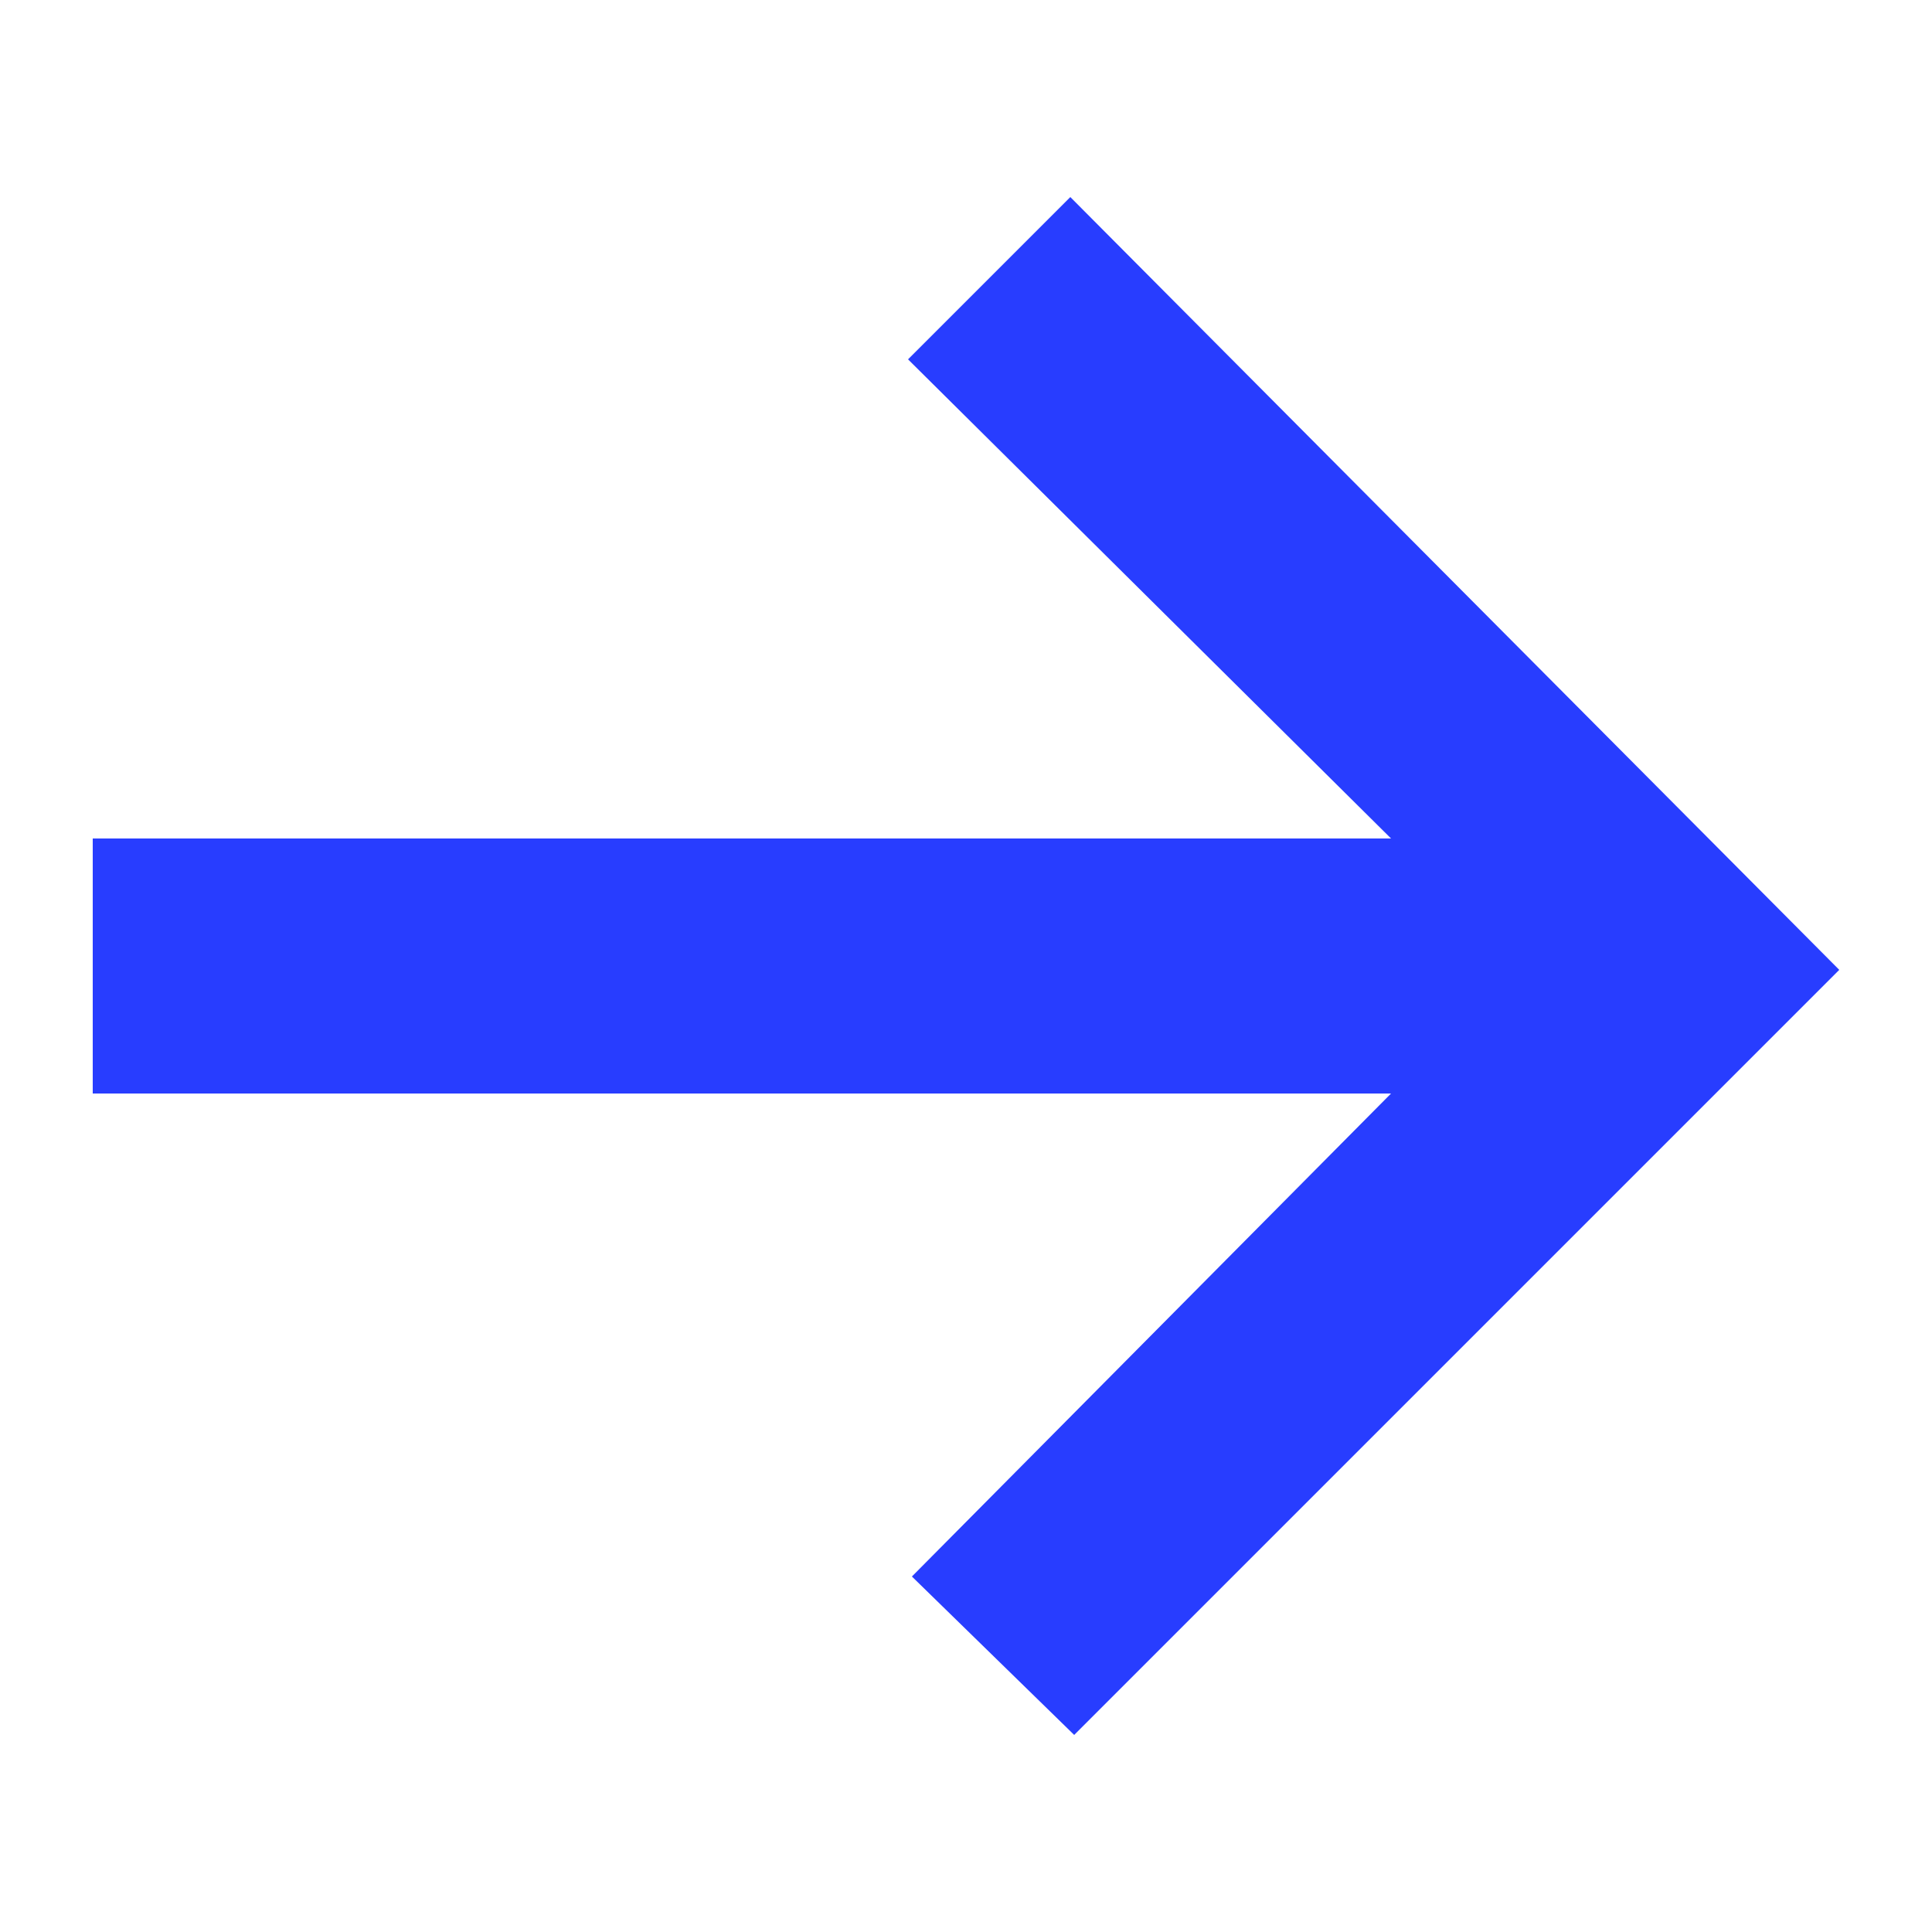
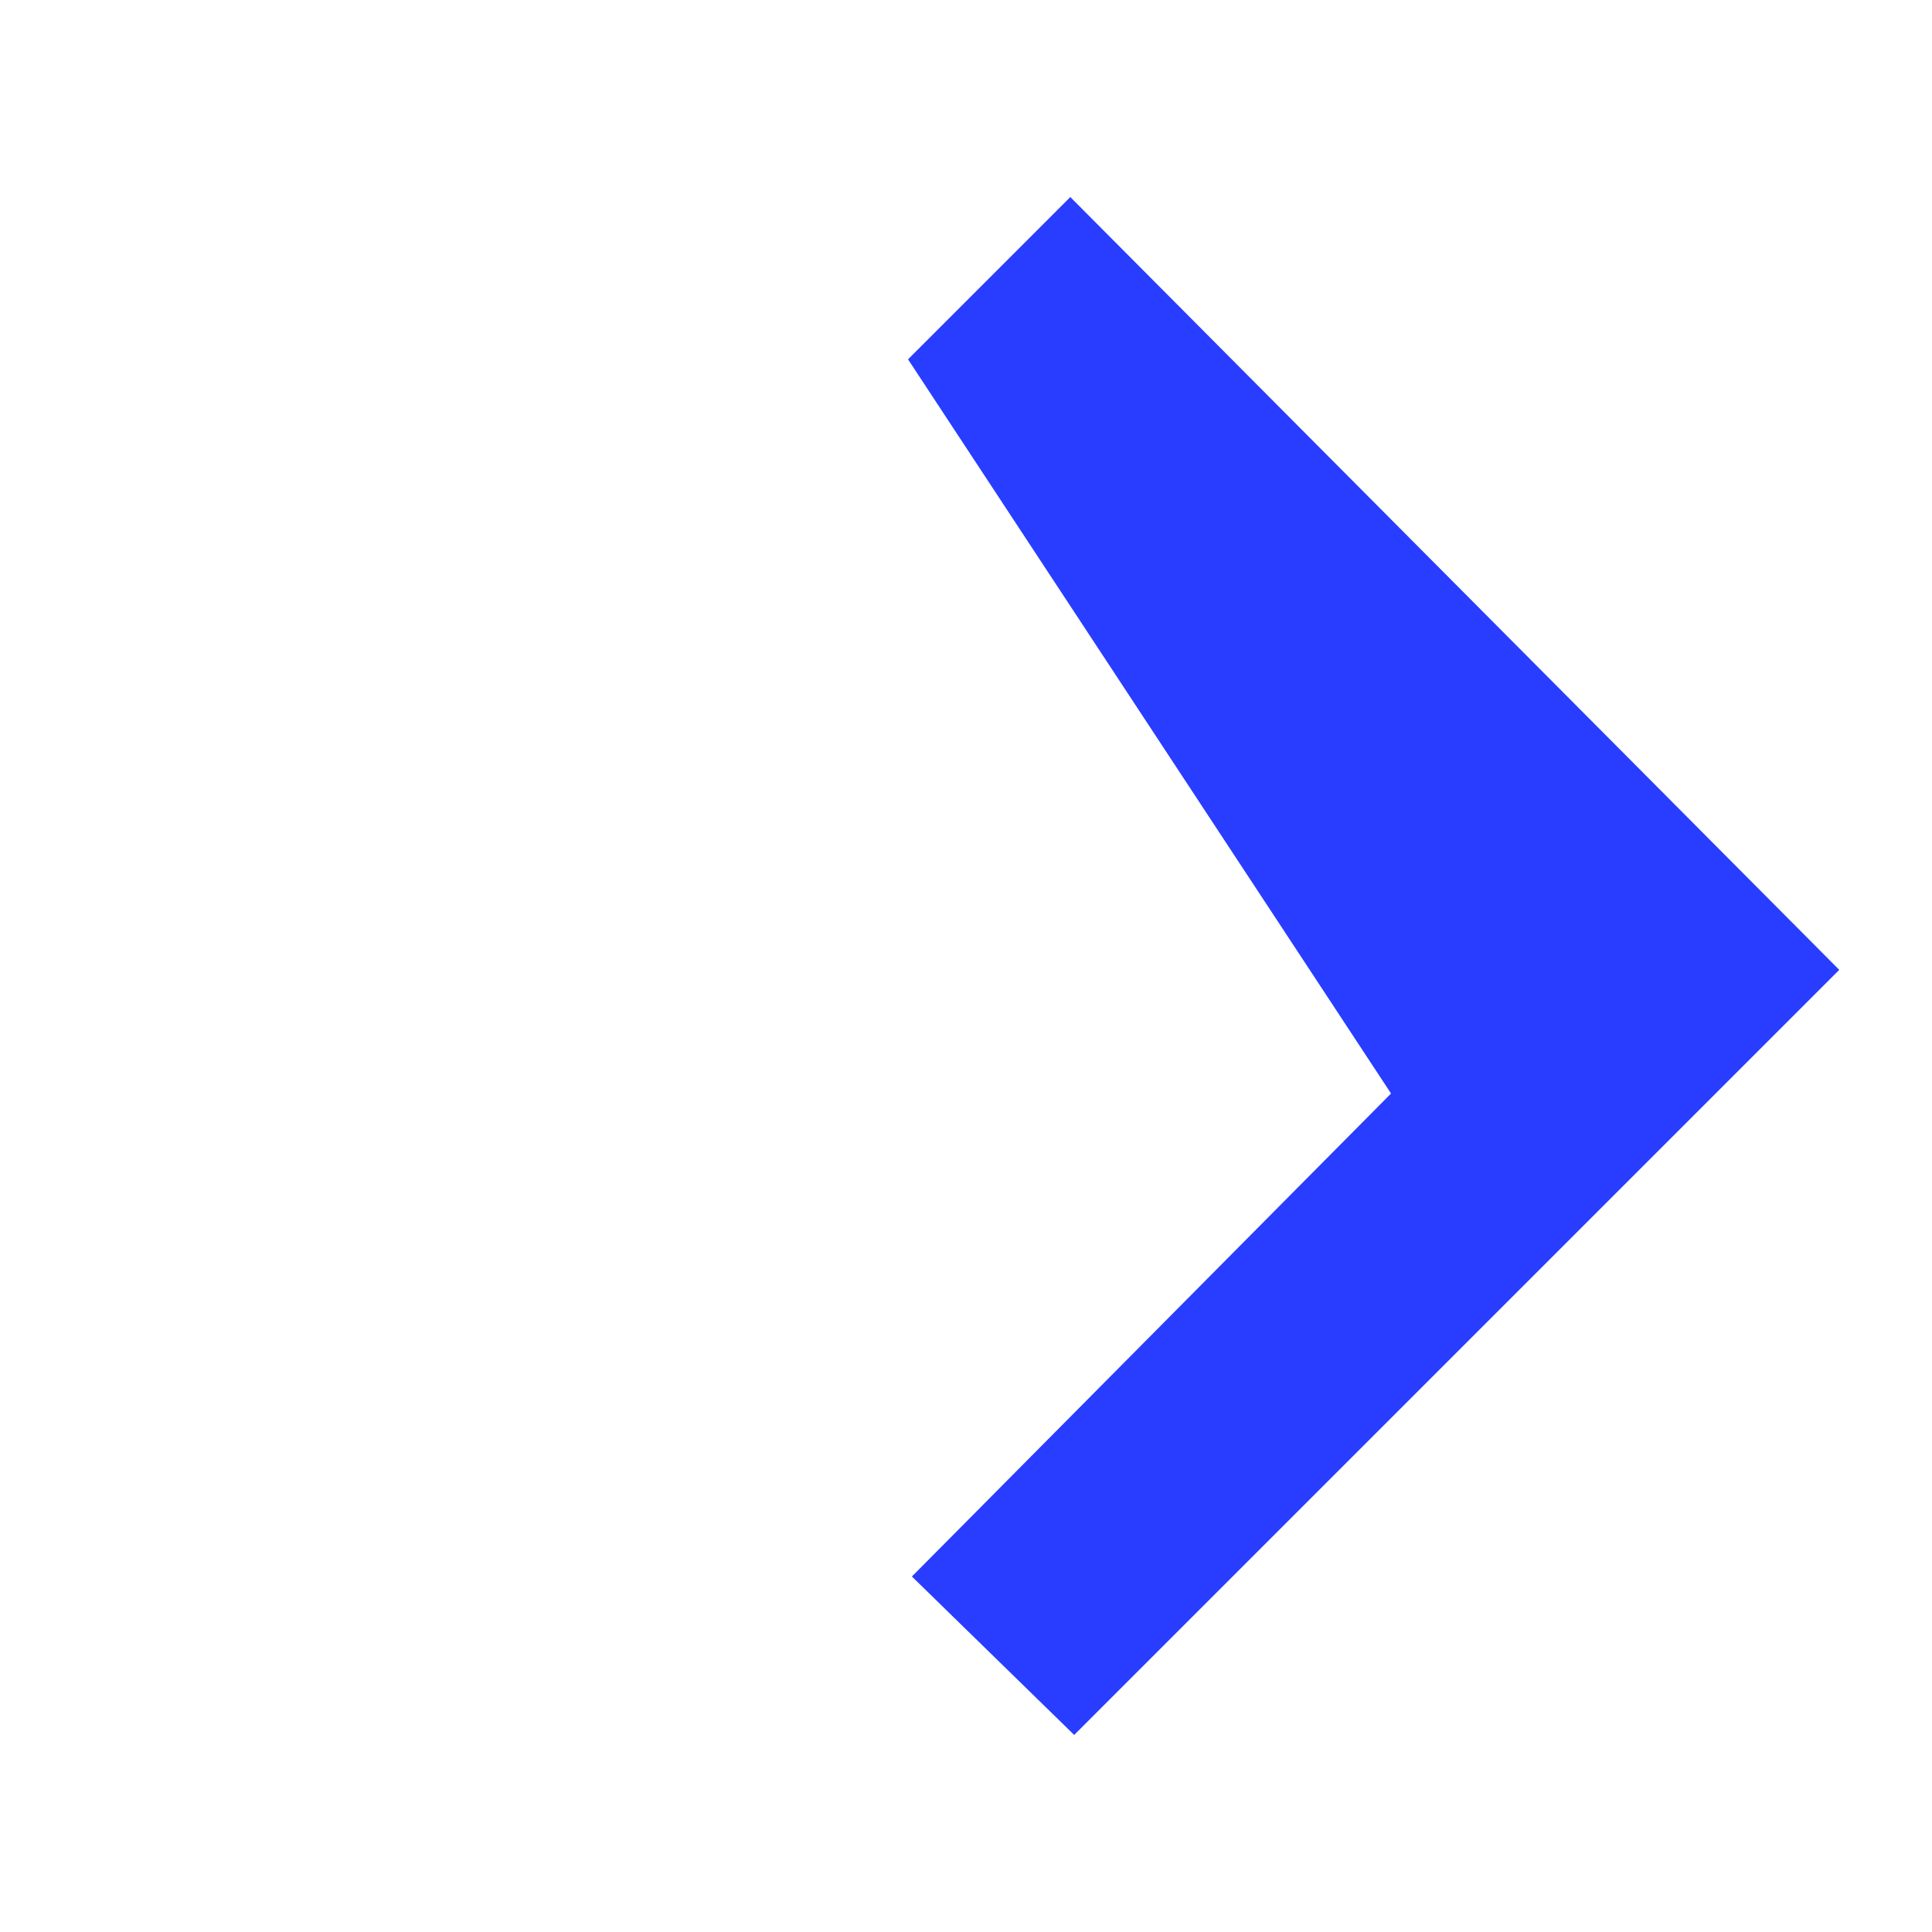
<svg xmlns="http://www.w3.org/2000/svg" version="1.1" id="Vrstva_1" x="0px" y="0px" viewBox="0 0 50 50" style="enable-background:new 0 0 50 50;" xml:space="preserve">
  <style type="text/css">
	.st0{fill:#283DFF;}
</style>
  <g>
-     <path class="st0" d="M27.7,5.1l19.9,20L27.8,44.9l-4.2-4.1L36,28.3H2.4v-6.6H36L23.5,9.3L27.7,5.1z" />
+     <path class="st0" d="M27.7,5.1l19.9,20L27.8,44.9l-4.2-4.1L36,28.3H2.4H36L23.5,9.3L27.7,5.1z" />
  </g>
</svg>